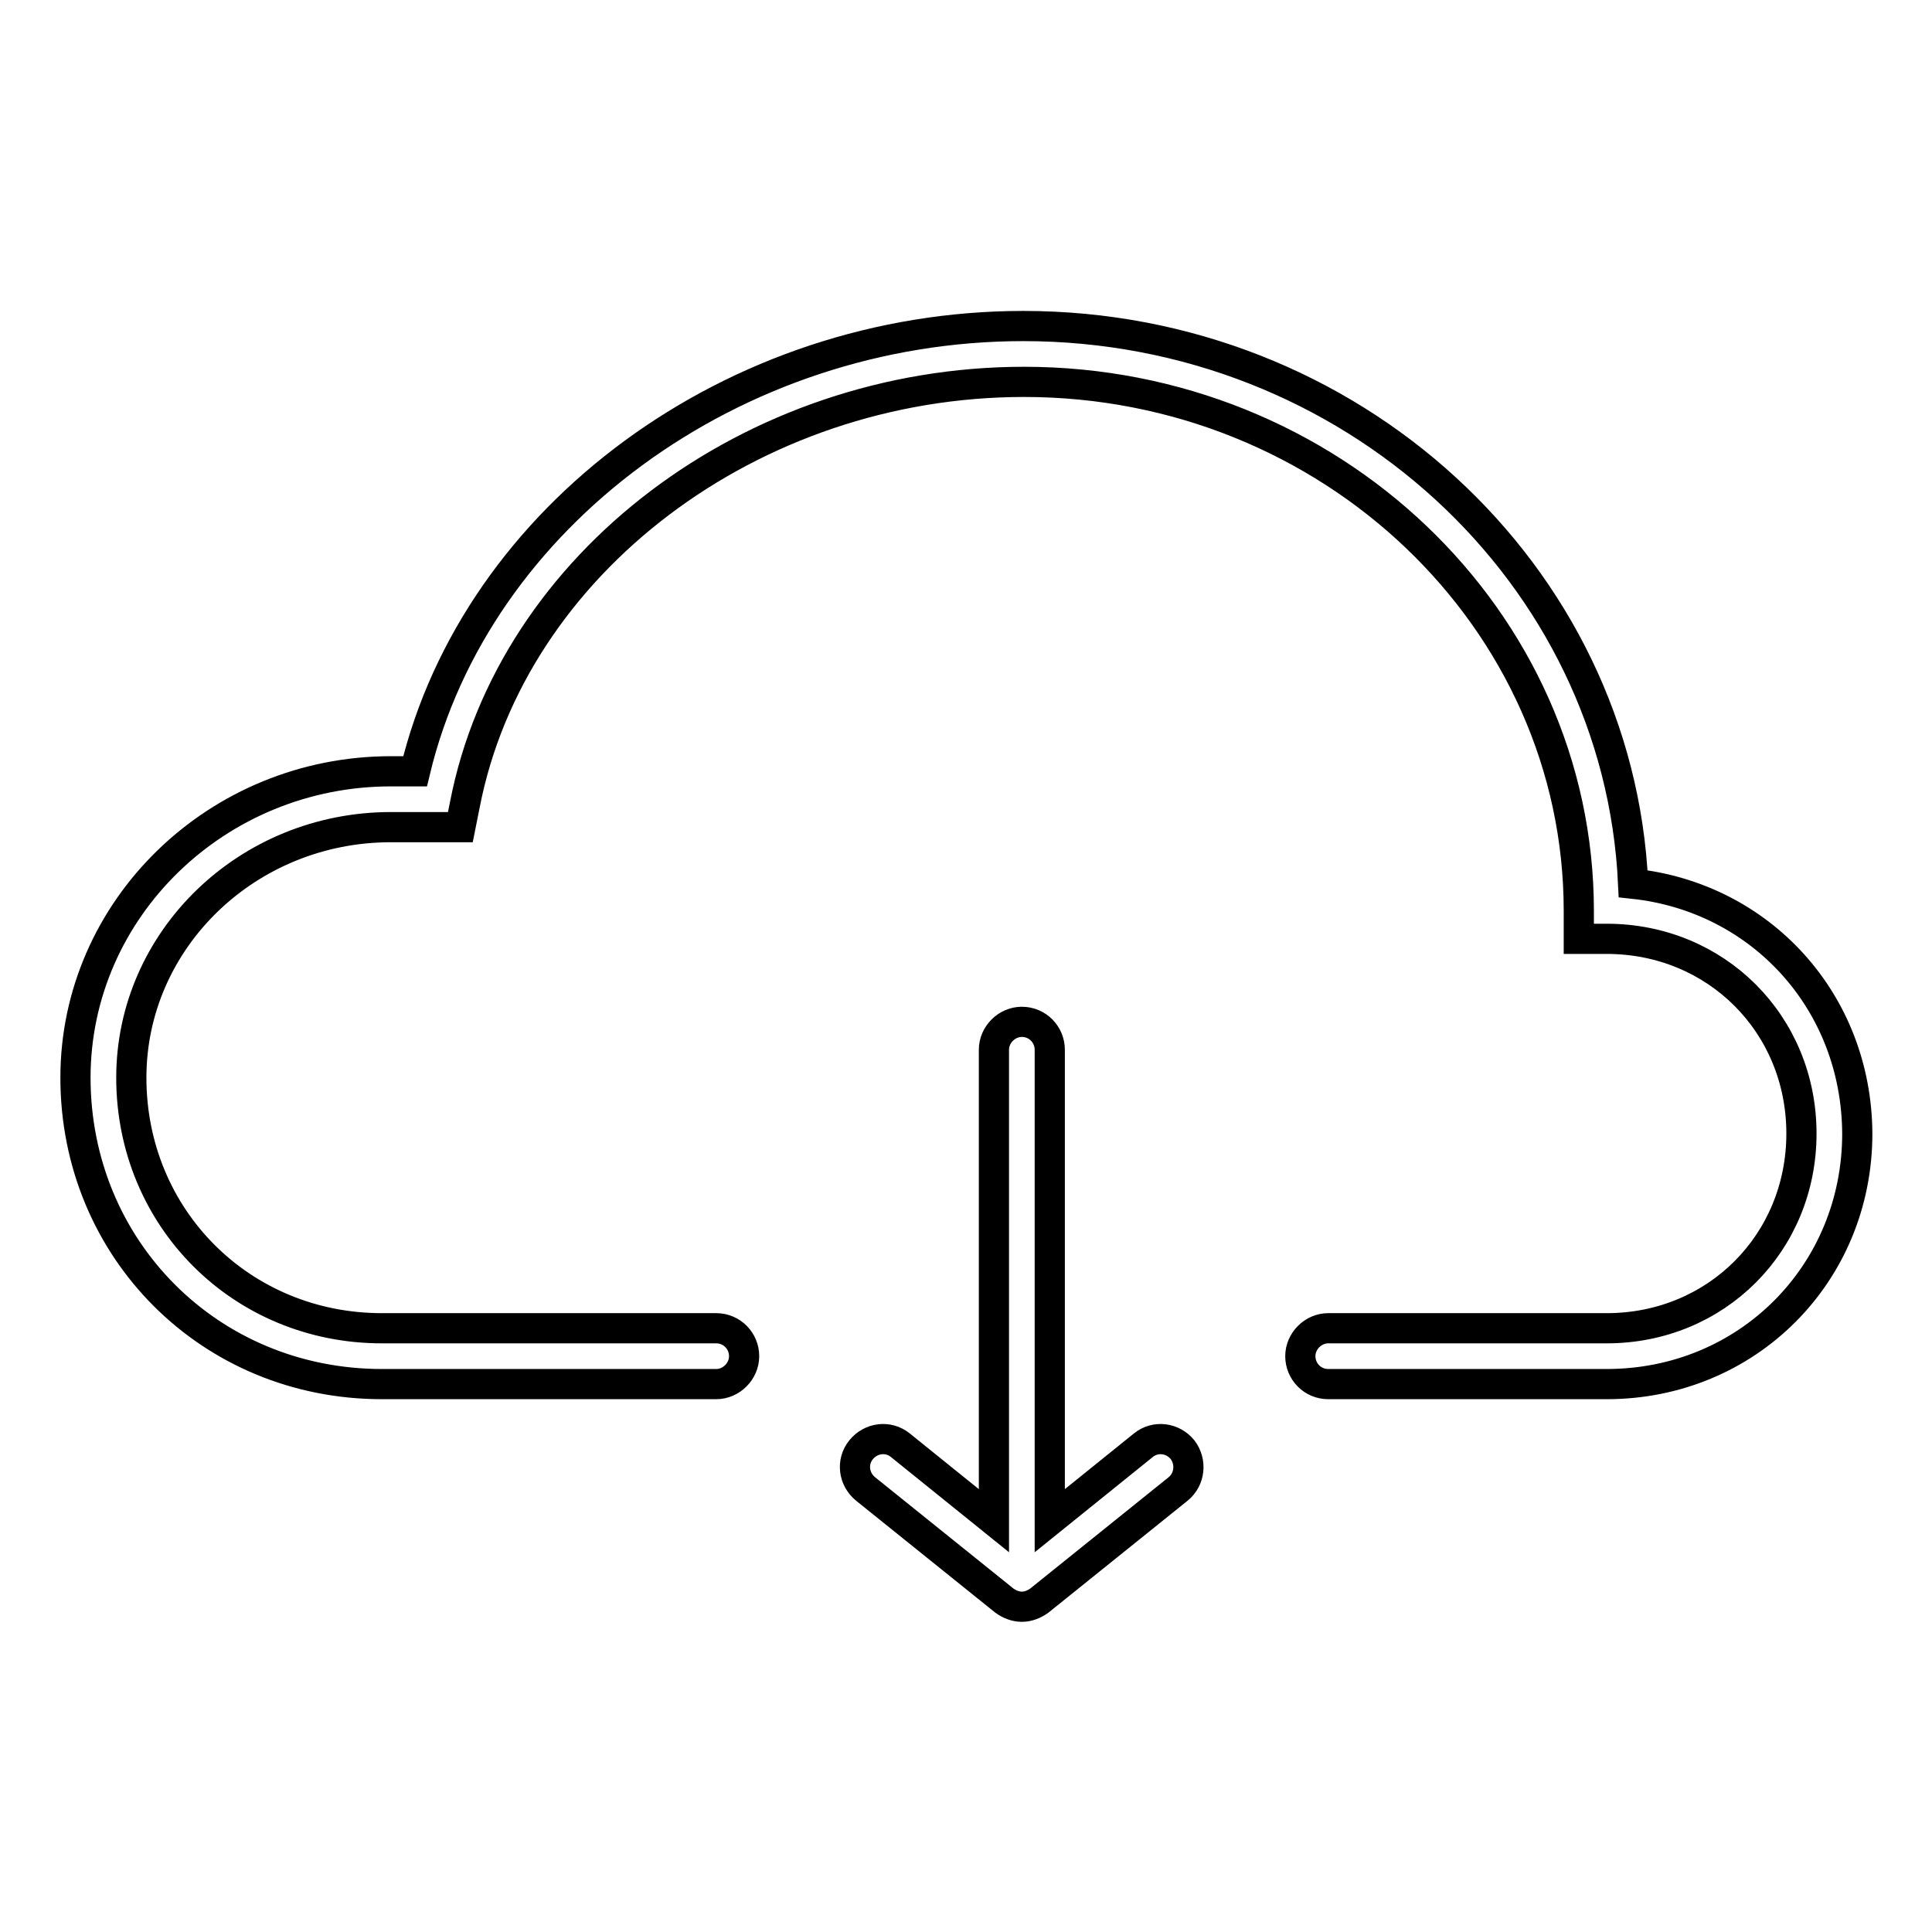
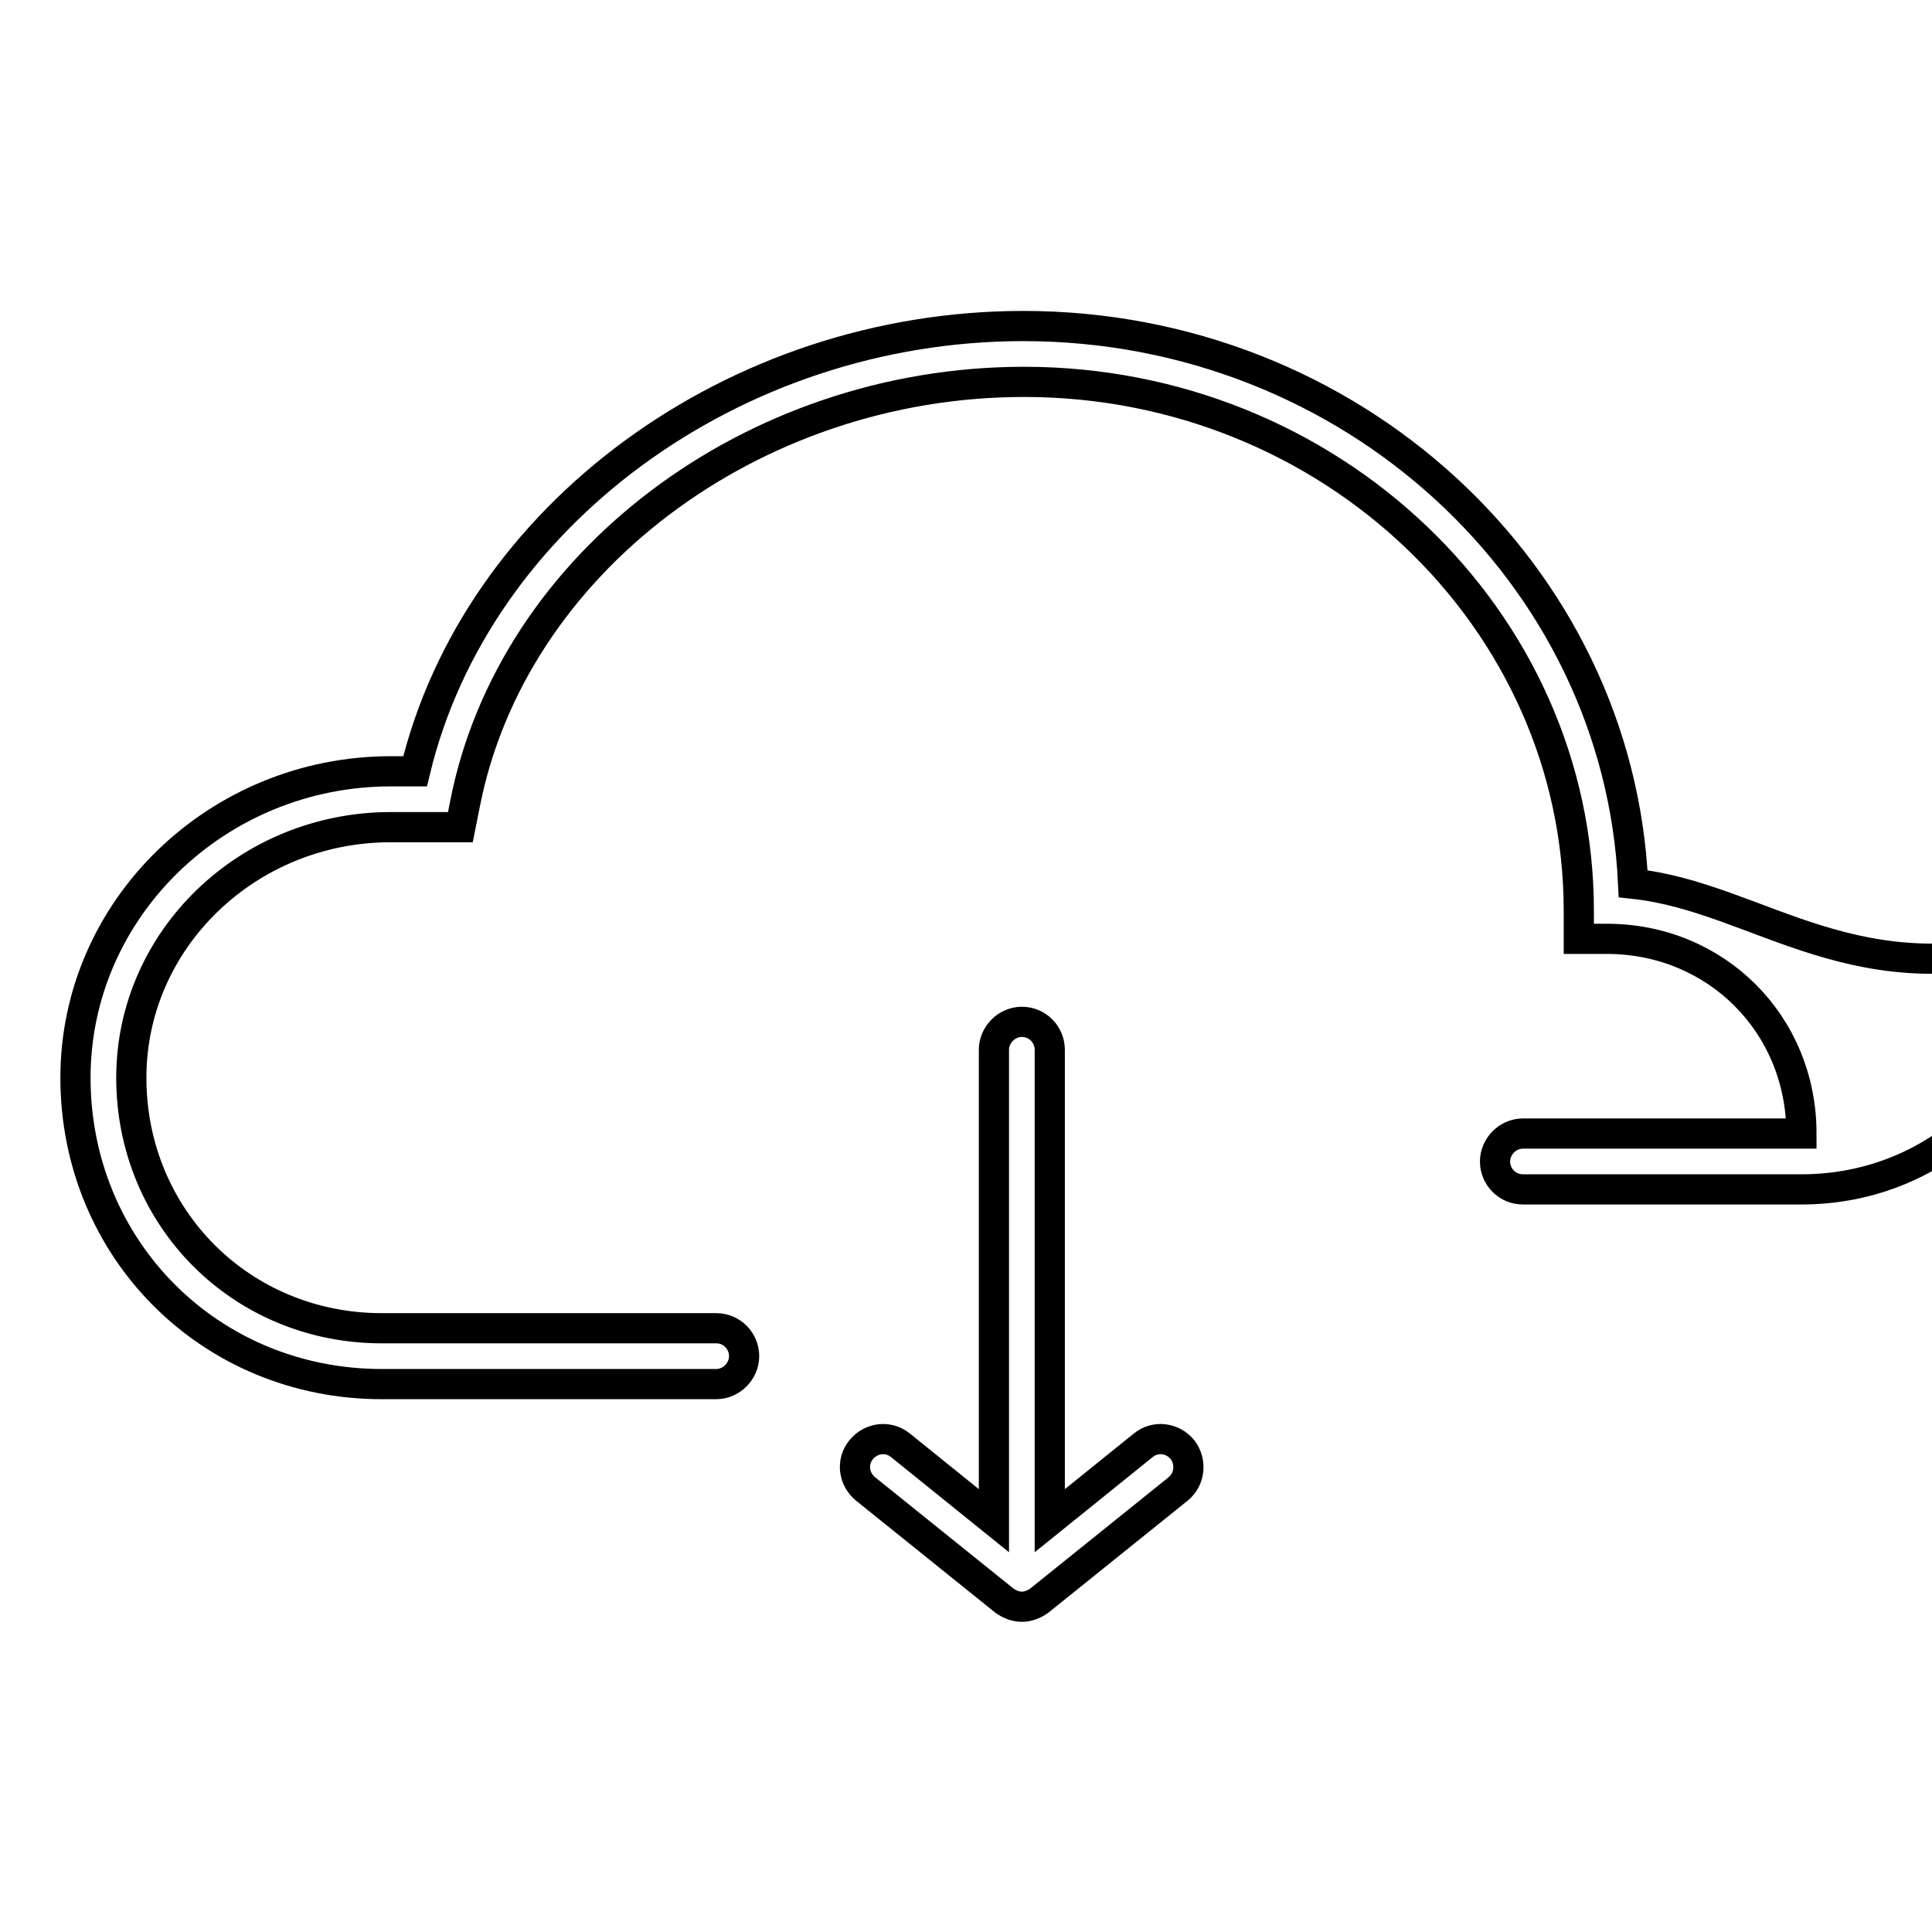
<svg xmlns="http://www.w3.org/2000/svg" version="1.1" x="0px" y="0px" viewBox="0 0 256 256" enable-background="new 0 0 256 256" xml:space="preserve">
  <g>
-     <path stroke-width="4" fill-opacity="0" stroke="#000000" d="M151.5,191.5l-12.4,10v-62.4c0-2-1.6-3.7-3.7-3.7c-2,0-3.7,1.7-3.7,3.7v62.4l-12.4-10 c-1.6-1.3-3.9-1-5.2,0.6c-1.3,1.6-1,3.9,0.6,5.2l18.4,14.8c0.7,0.5,1.5,0.8,2.3,0.8c0.8,0,1.6-0.3,2.3-0.8l18.4-14.8 c1.6-1.3,1.8-3.6,0.6-5.2C155.4,190.5,153.1,190.2,151.5,191.5z M216.4,117.1C214.5,76,179,43.2,135.6,43.2 c-38.4,0-72.5,25.2-80.6,59h-3.2c-23,0-41.8,18.2-41.8,40.6c0,22.7,17.8,40.6,40.6,40.6h44.3c2,0,3.7-1.7,3.7-3.7 c0-2-1.6-3.7-3.7-3.7H50.6c-18.6,0-33.2-14.6-33.2-33.2c0-18.3,15.4-33.2,34.4-33.2H61l0.6-3c6.2-31.9,38-56,74.1-56 c40.5,0,73.5,31.4,73.5,70.1v3.7h3.7c14.5,0,25.8,11.3,25.8,25.8c0,14.5-11.3,25.8-25.8,25.8h-36.9c-2,0-3.7,1.7-3.7,3.7 c0,2,1.6,3.7,3.7,3.7h36.9c18.6,0,33.2-14.6,33.2-33.2C246,132.7,233.3,118.9,216.4,117.1z" />
+     <path stroke-width="4" fill-opacity="0" stroke="#000000" d="M151.5,191.5l-12.4,10v-62.4c0-2-1.6-3.7-3.7-3.7c-2,0-3.7,1.7-3.7,3.7v62.4l-12.4-10 c-1.6-1.3-3.9-1-5.2,0.6c-1.3,1.6-1,3.9,0.6,5.2l18.4,14.8c0.7,0.5,1.5,0.8,2.3,0.8c0.8,0,1.6-0.3,2.3-0.8l18.4-14.8 c1.6-1.3,1.8-3.6,0.6-5.2C155.4,190.5,153.1,190.2,151.5,191.5z M216.4,117.1C214.5,76,179,43.2,135.6,43.2 c-38.4,0-72.5,25.2-80.6,59h-3.2c-23,0-41.8,18.2-41.8,40.6c0,22.7,17.8,40.6,40.6,40.6h44.3c2,0,3.7-1.7,3.7-3.7 c0-2-1.6-3.7-3.7-3.7H50.6c-18.6,0-33.2-14.6-33.2-33.2c0-18.3,15.4-33.2,34.4-33.2H61l0.6-3c6.2-31.9,38-56,74.1-56 c40.5,0,73.5,31.4,73.5,70.1v3.7h3.7c14.5,0,25.8,11.3,25.8,25.8h-36.9c-2,0-3.7,1.7-3.7,3.7 c0,2,1.6,3.7,3.7,3.7h36.9c18.6,0,33.2-14.6,33.2-33.2C246,132.7,233.3,118.9,216.4,117.1z" />
  </g>
</svg>